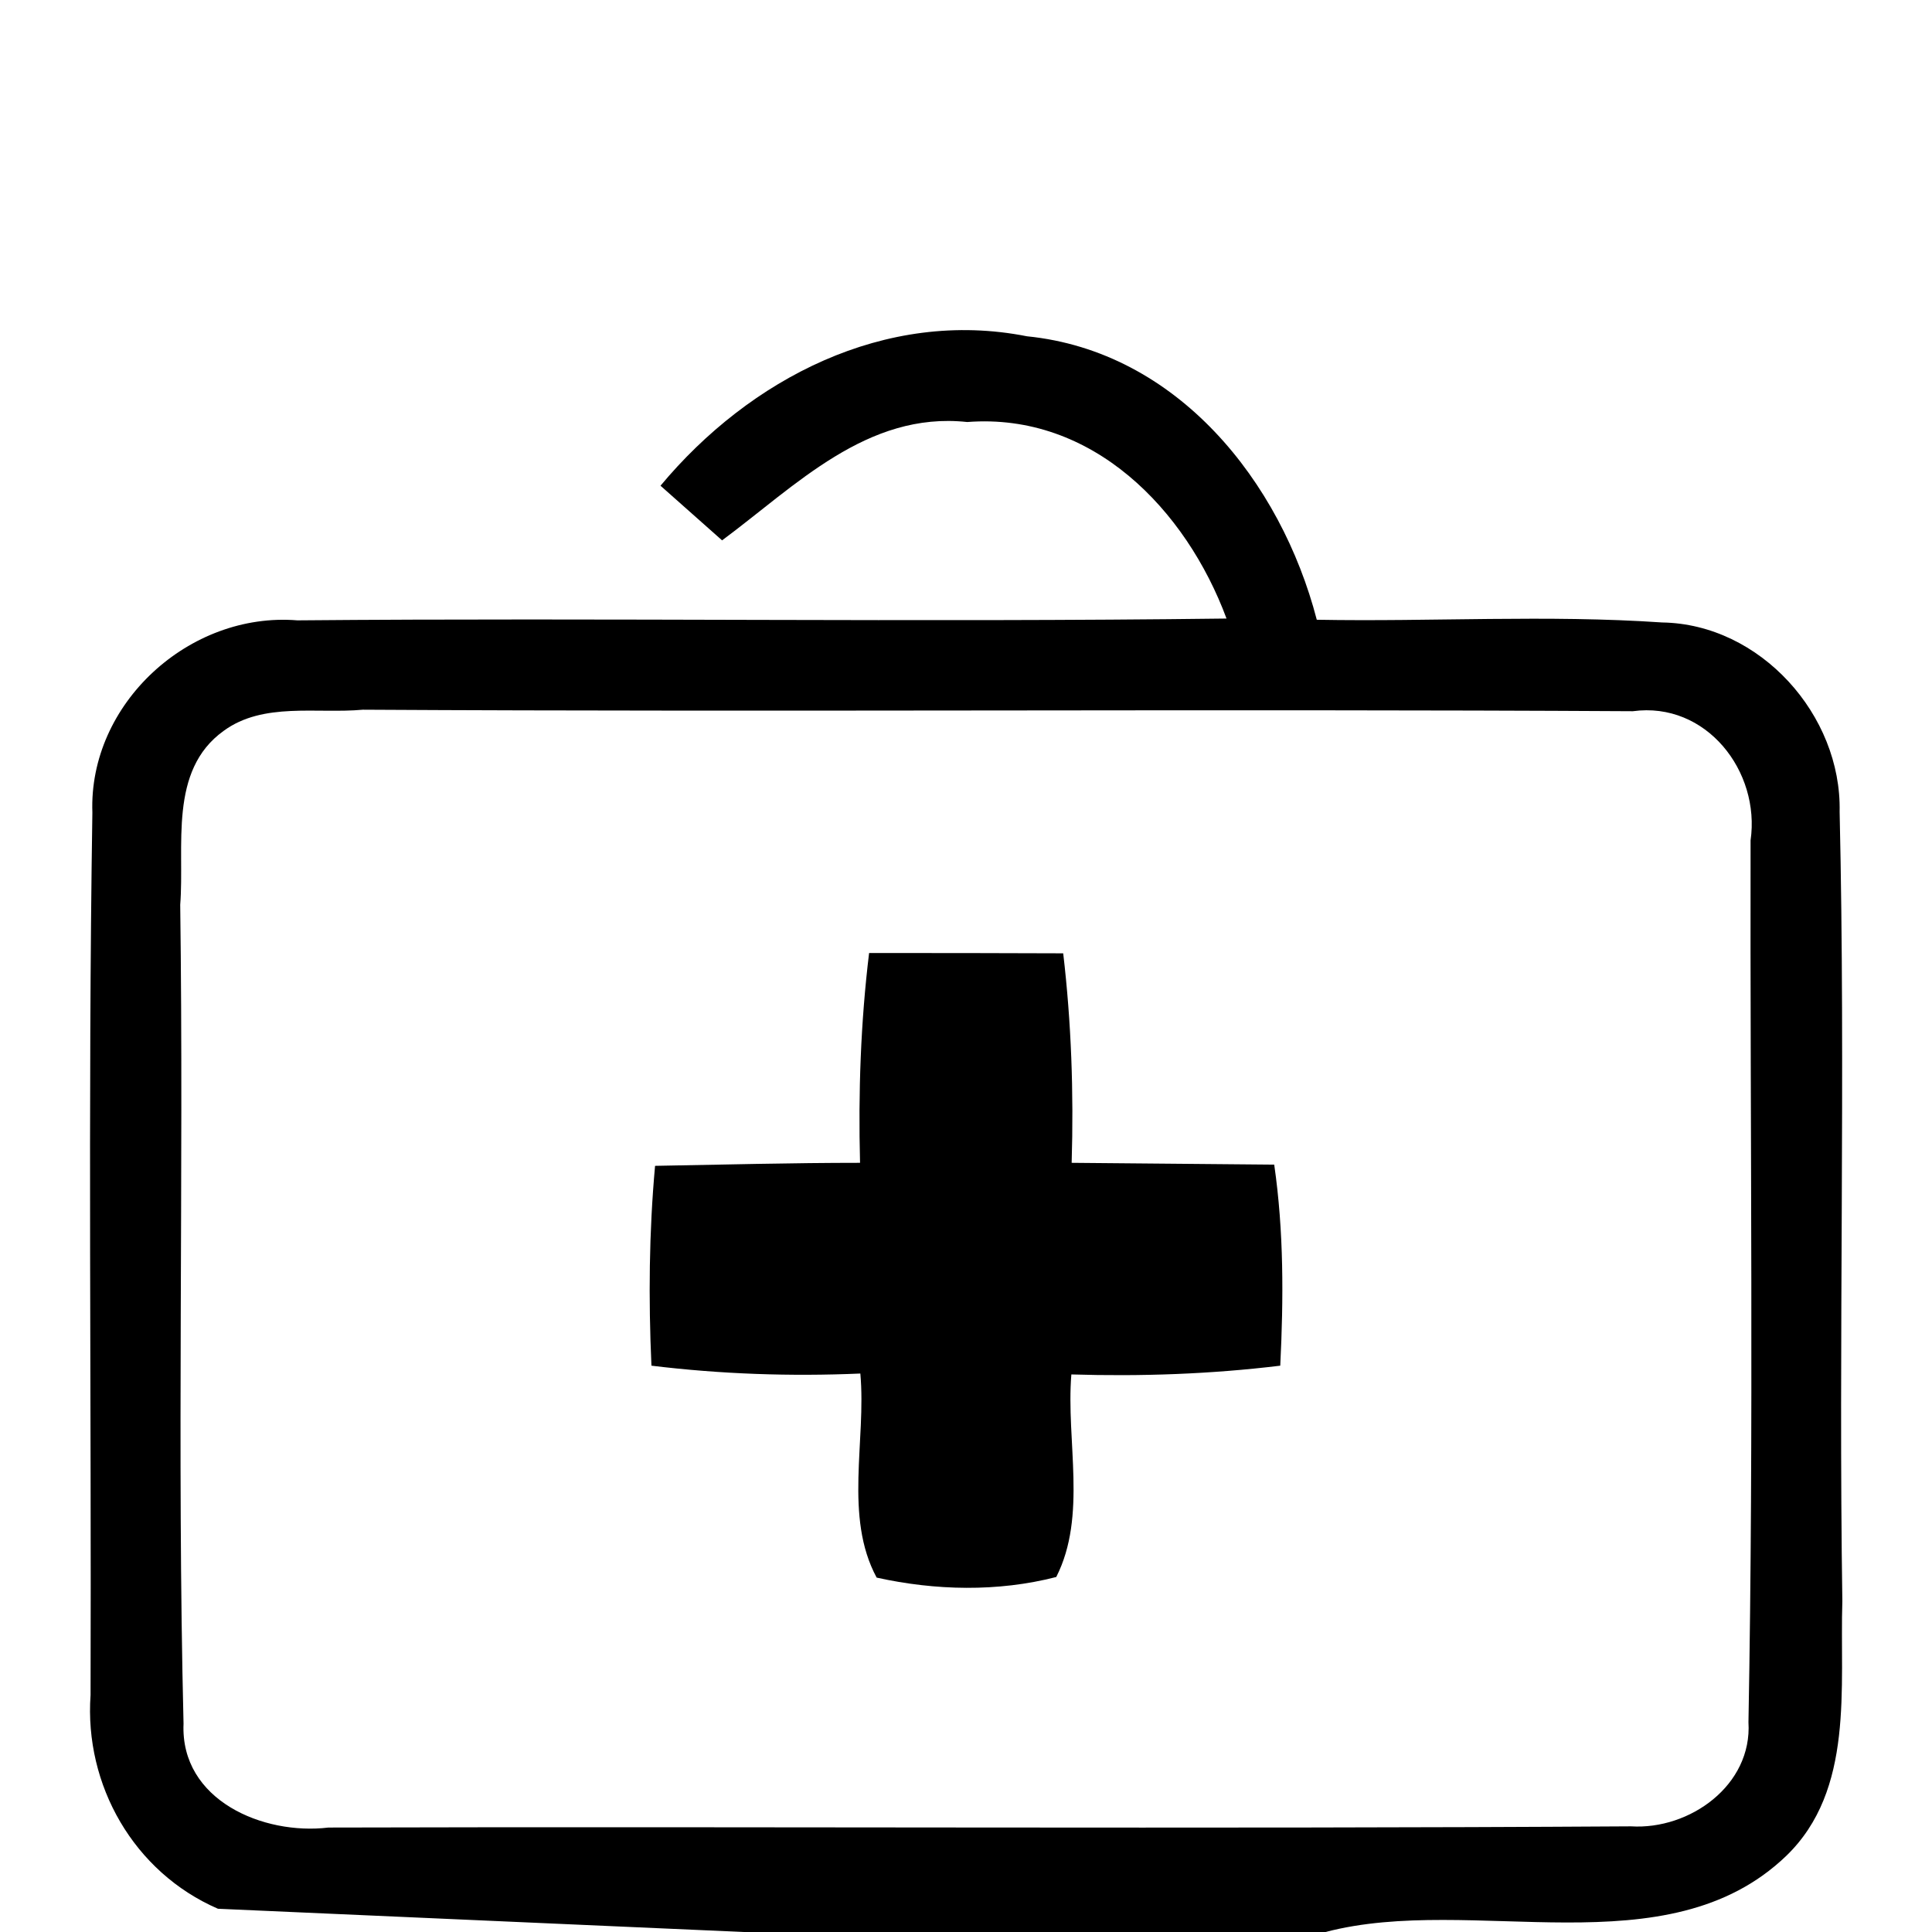
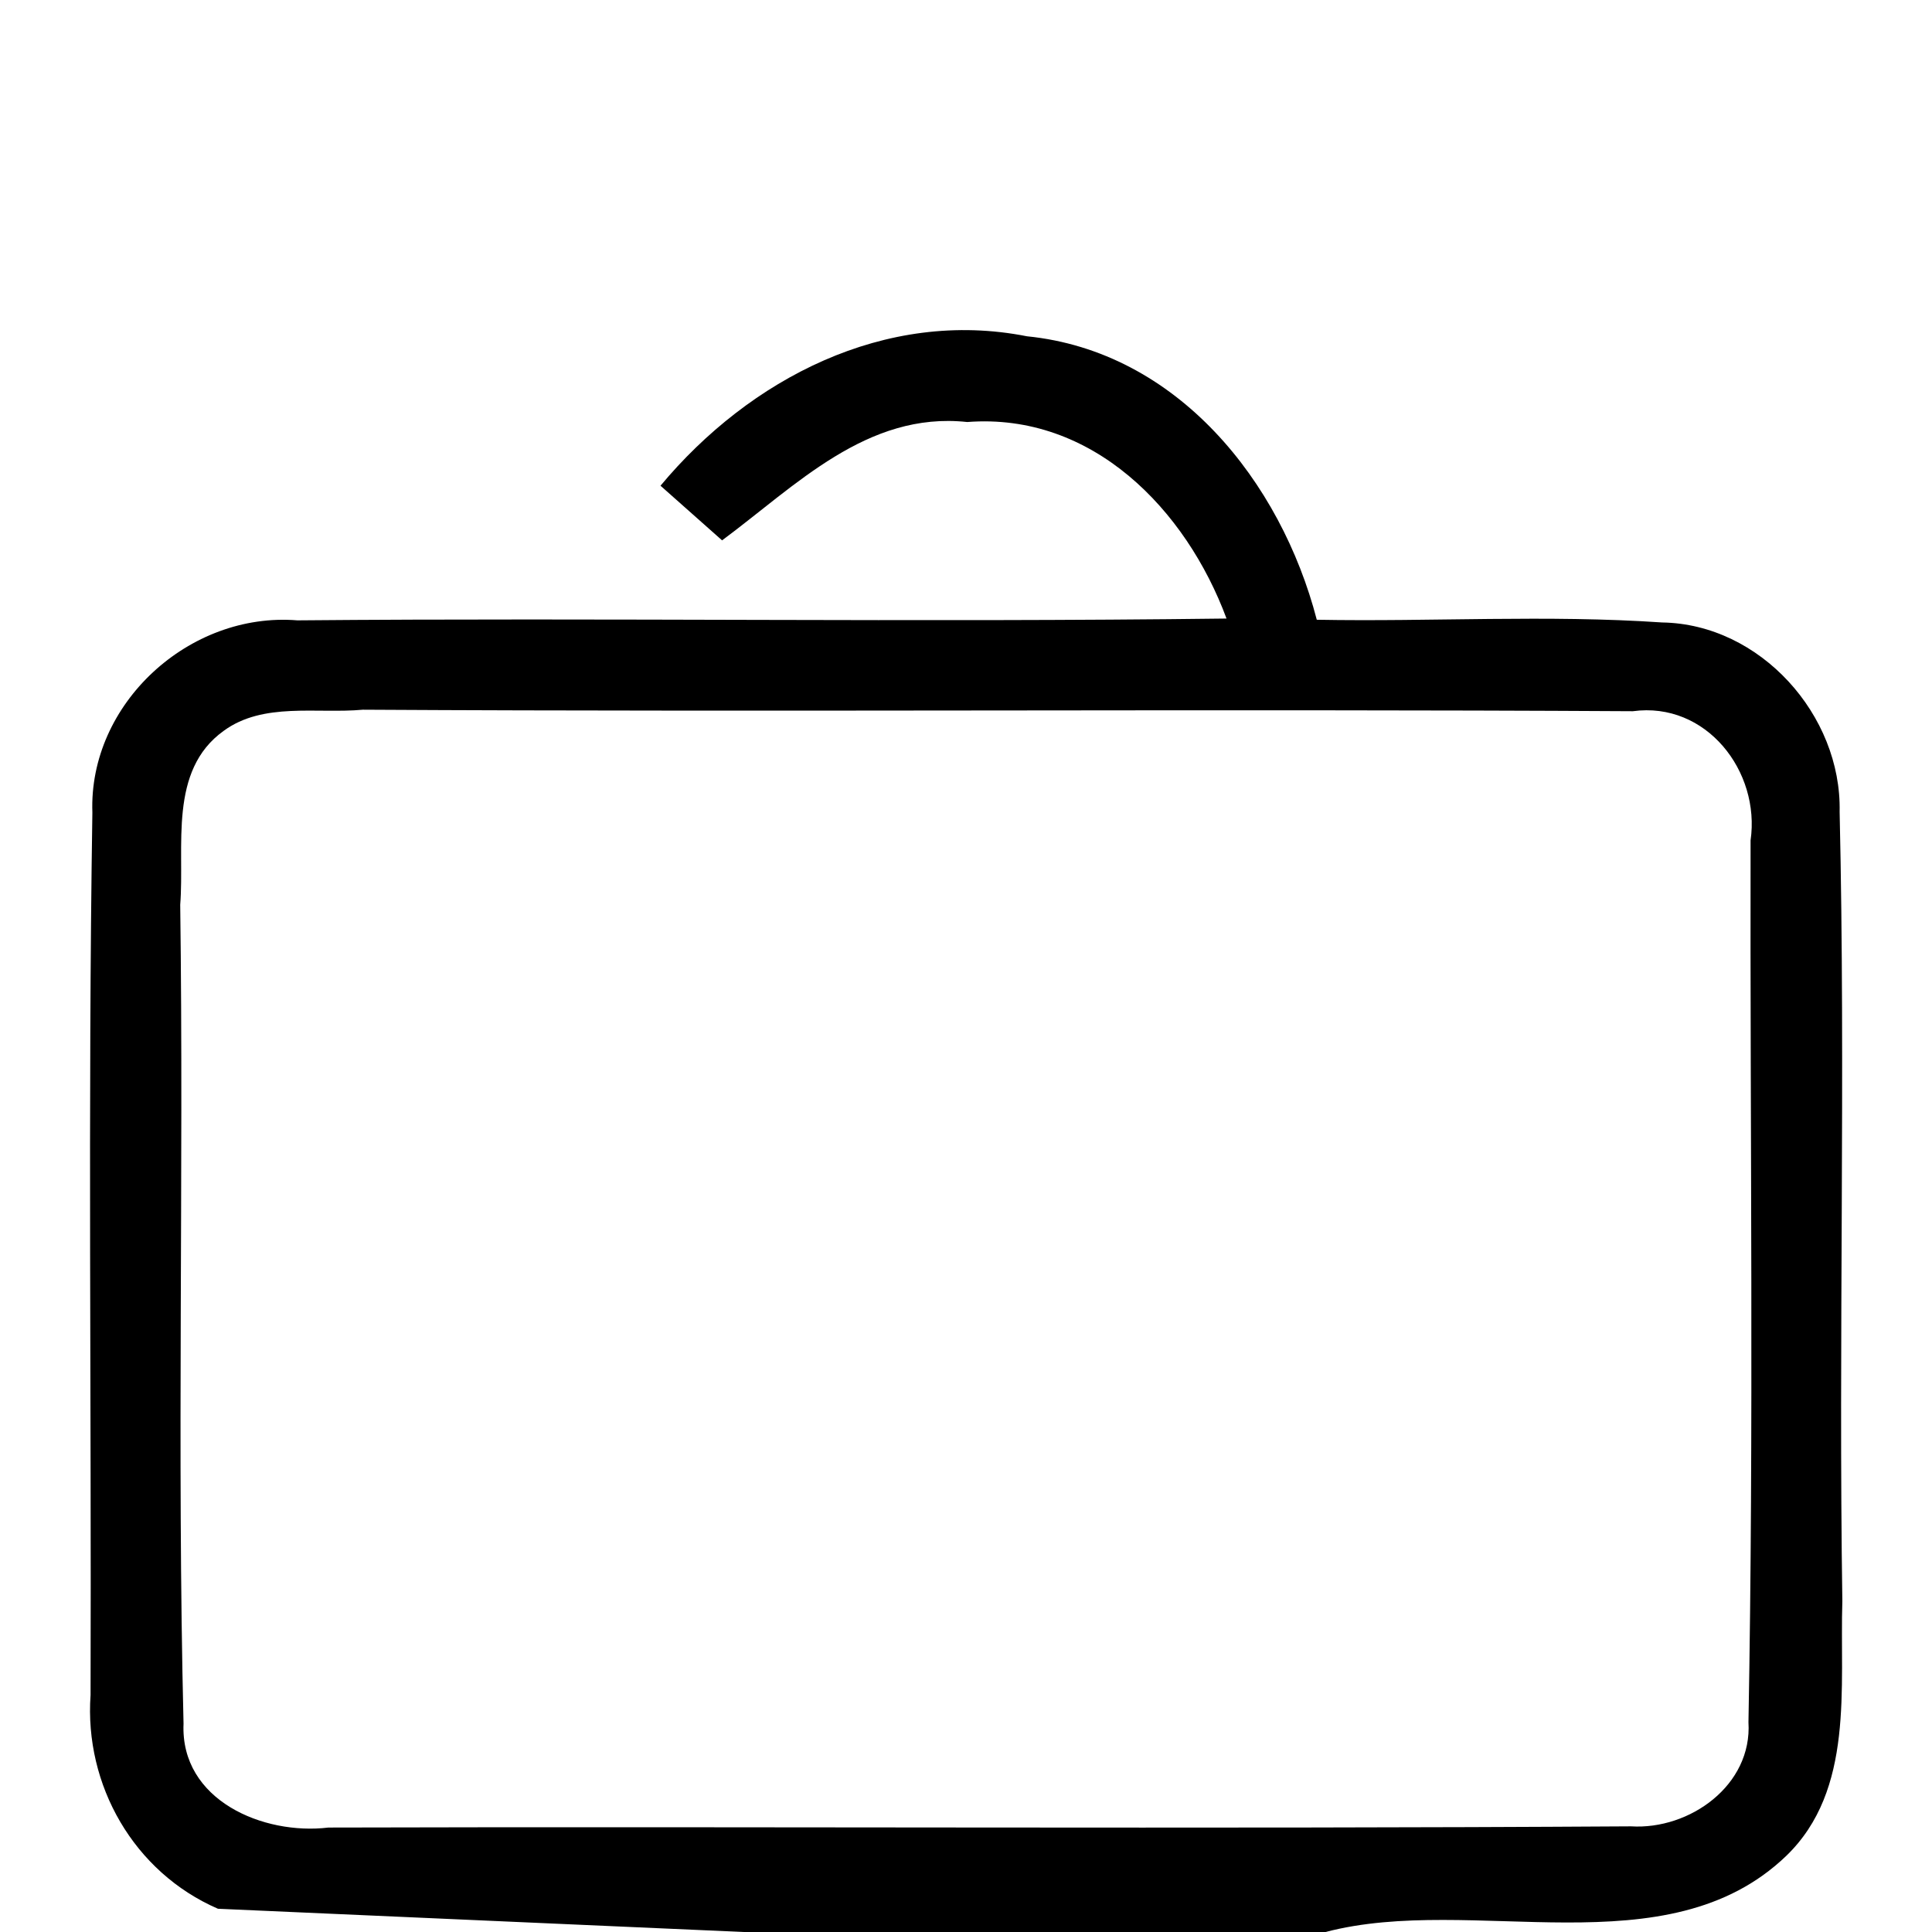
<svg xmlns="http://www.w3.org/2000/svg" width="64pt" height="64pt" viewBox="0 0 64 64">
  <g id="#000000ff">
    <path fill="#000000" opacity="1.00" d=" M 21.88 16.09 C 24.83 12.55 29.32 10.21 34.02 11.14 C 39.00 11.64 42.43 15.95 43.62 20.53 C 47.43 20.60 51.25 20.36 55.06 20.62 C 58.31 20.67 61.01 23.69 60.94 26.89 C 61.14 35.60 60.90 44.32 61.03 53.04 C 60.94 55.88 61.44 59.29 59.17 61.48 C 55.21 65.28 48.79 62.72 43.91 64.00 L 24.64 64.00 C 20.28 63.81 11.58 63.42 7.22 63.23 C 4.43 62.02 2.79 59.13 3.00 56.15 C 3.03 46.41 2.91 36.66 3.06 26.92 C 2.93 23.31 6.27 20.26 9.85 20.55 C 20.11 20.46 30.37 20.62 40.63 20.49 C 39.29 16.88 36.19 13.66 32.04 13.98 C 28.72 13.62 26.35 16.10 23.92 17.90 C 23.41 17.45 22.39 16.54 21.88 16.09 M 7.41 24.21 C 5.57 25.53 6.12 28.04 5.97 29.97 C 6.09 39.02 5.86 48.07 6.08 57.10 C 5.97 59.64 8.73 60.80 10.88 60.54 C 25.26 60.50 39.65 60.59 54.03 60.50 C 55.97 60.62 58.05 59.14 57.92 57.05 C 58.10 47.32 57.97 37.57 57.99 27.84 C 58.32 25.55 56.52 23.23 54.09 23.56 C 40.07 23.48 26.04 23.59 12.02 23.51 C 10.49 23.65 8.72 23.25 7.41 24.21 Z" />
-     <path fill="#000000" opacity="1.00" d=" M 28.79 31.57 C 30.93 31.57 33.08 31.57 35.22 31.58 C 35.49 33.88 35.57 36.20 35.50 38.52 C 37.74 38.54 39.97 38.56 42.21 38.58 C 42.53 40.79 42.52 43.02 42.41 45.24 C 40.11 45.52 37.80 45.60 35.49 45.53 C 35.31 47.73 36.02 50.21 34.99 52.24 C 33.05 52.74 30.98 52.69 29.04 52.26 C 27.95 50.24 28.70 47.72 28.50 45.50 C 26.19 45.60 23.88 45.52 21.58 45.24 C 21.48 43.03 21.50 40.82 21.70 38.62 C 23.97 38.58 26.23 38.52 28.49 38.52 C 28.43 36.20 28.51 33.87 28.79 31.57 Z" />
  </g>
</svg>